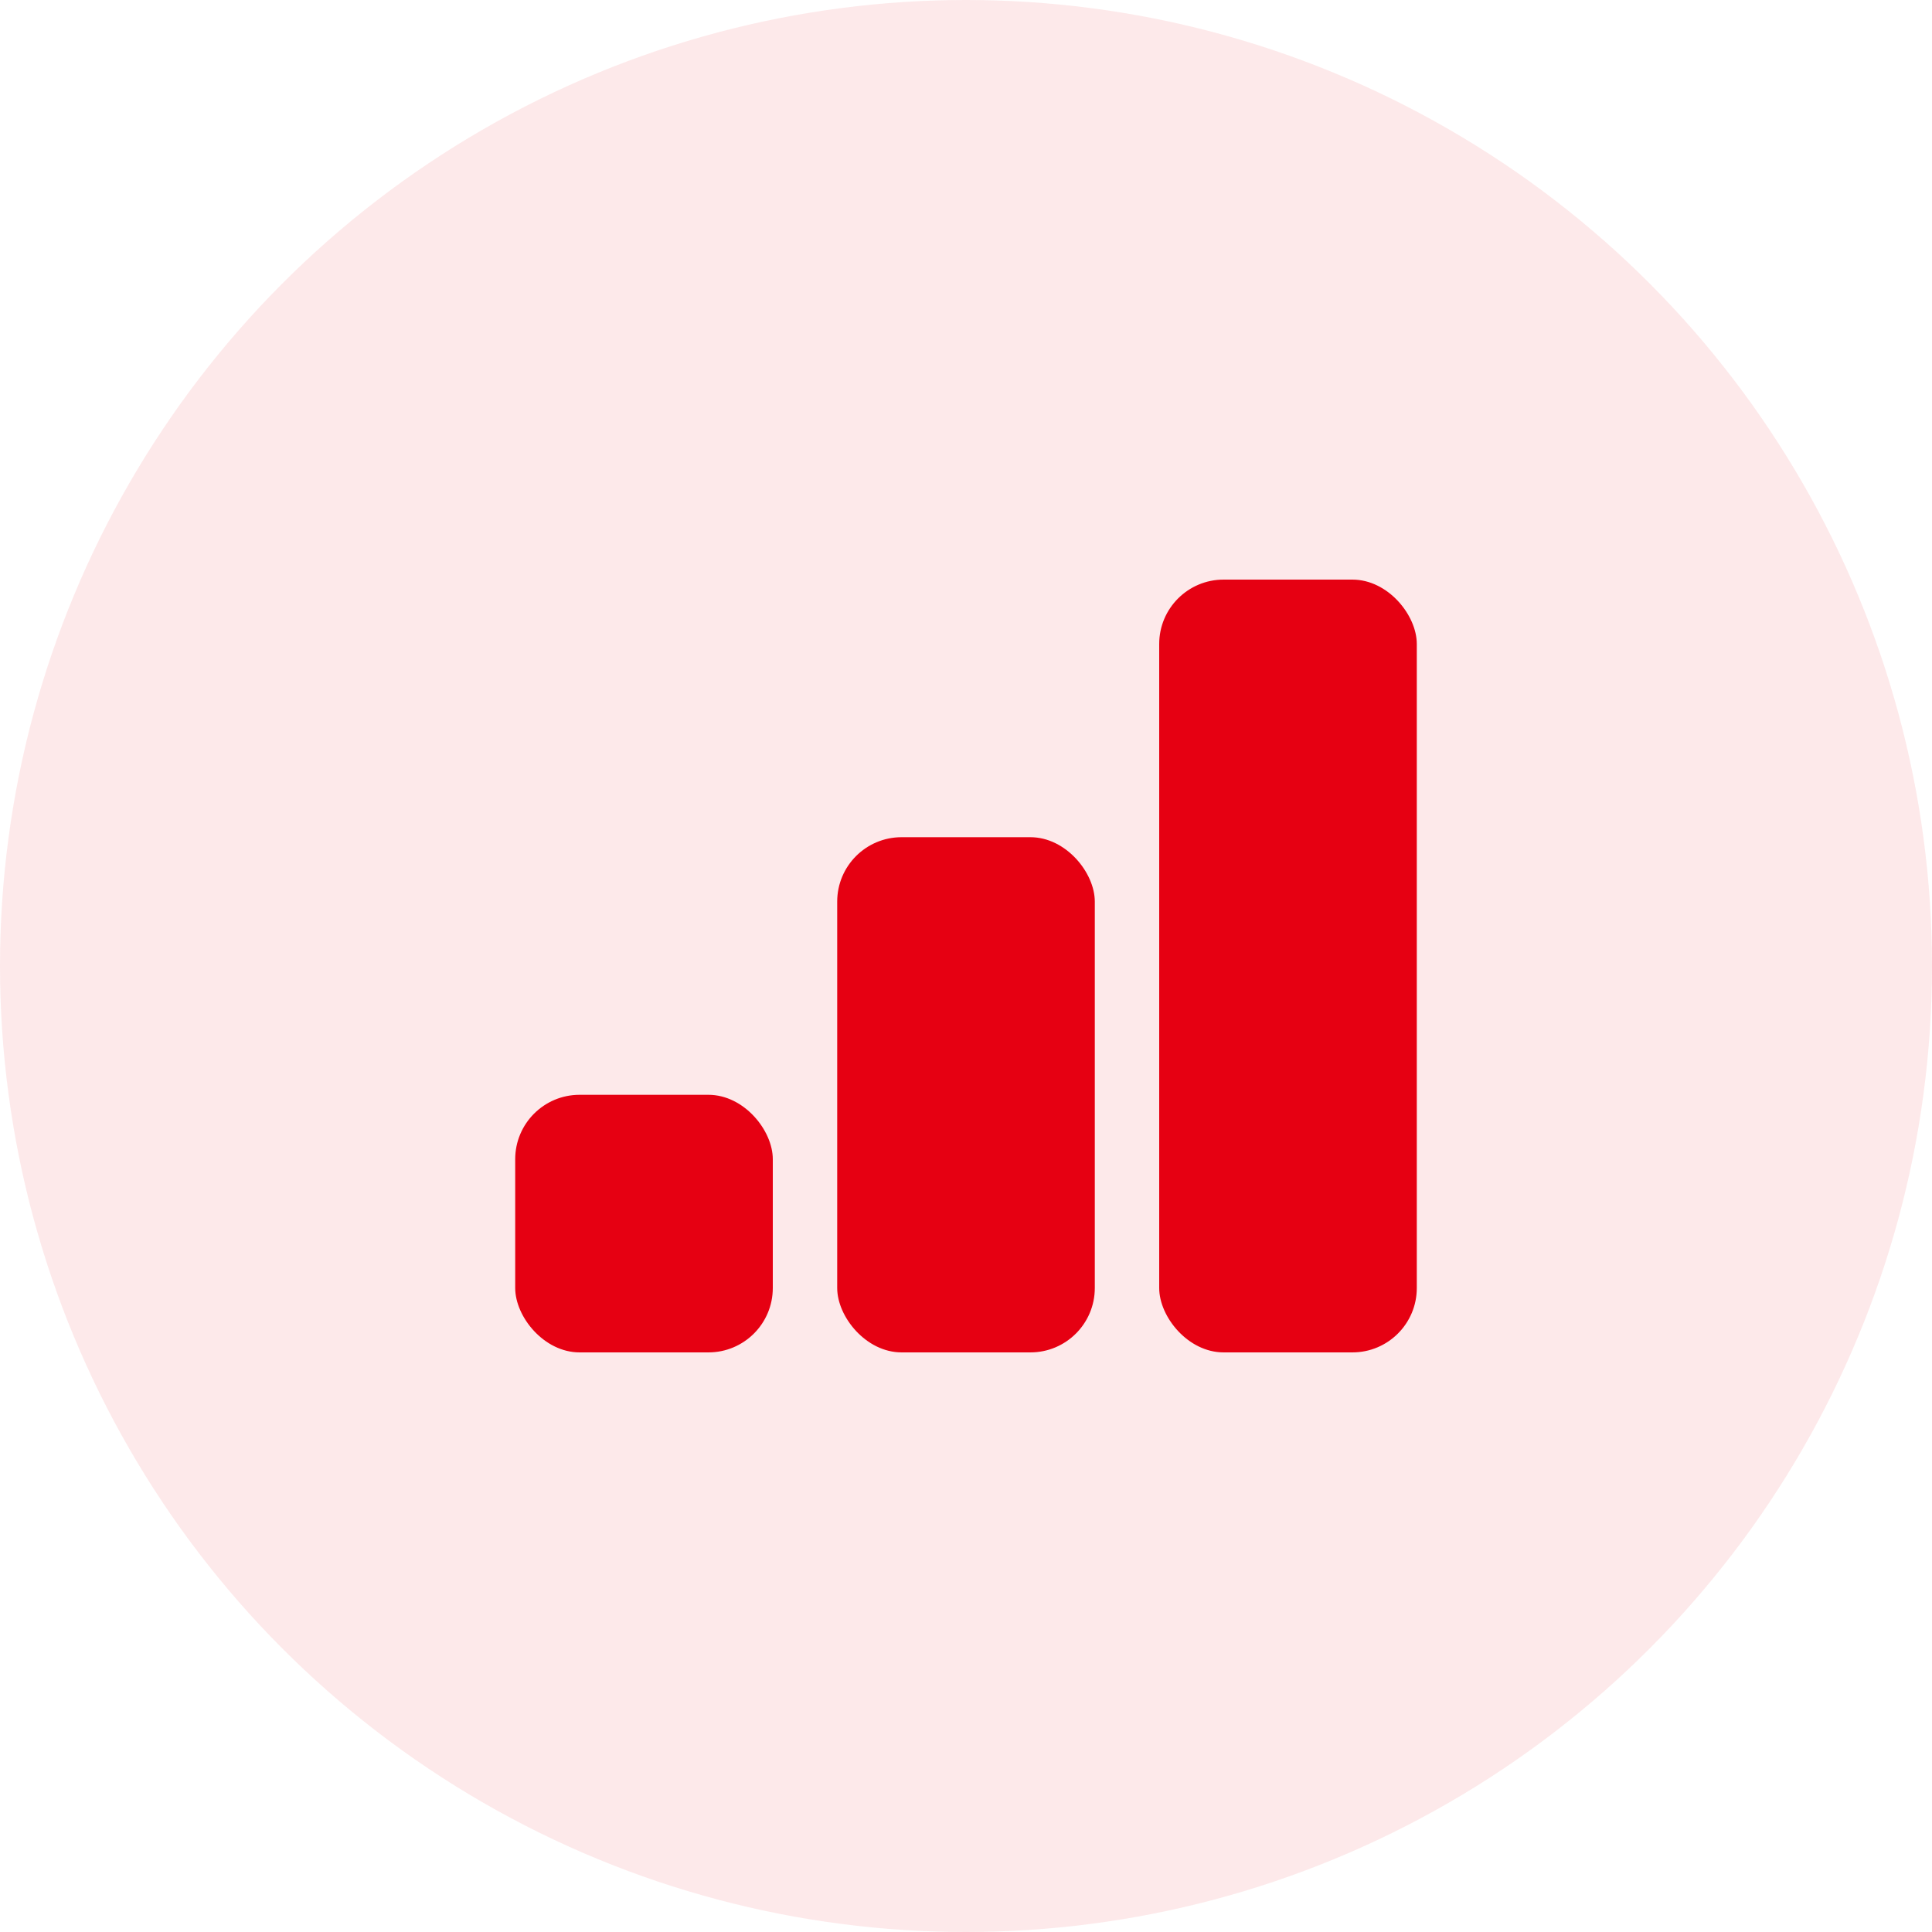
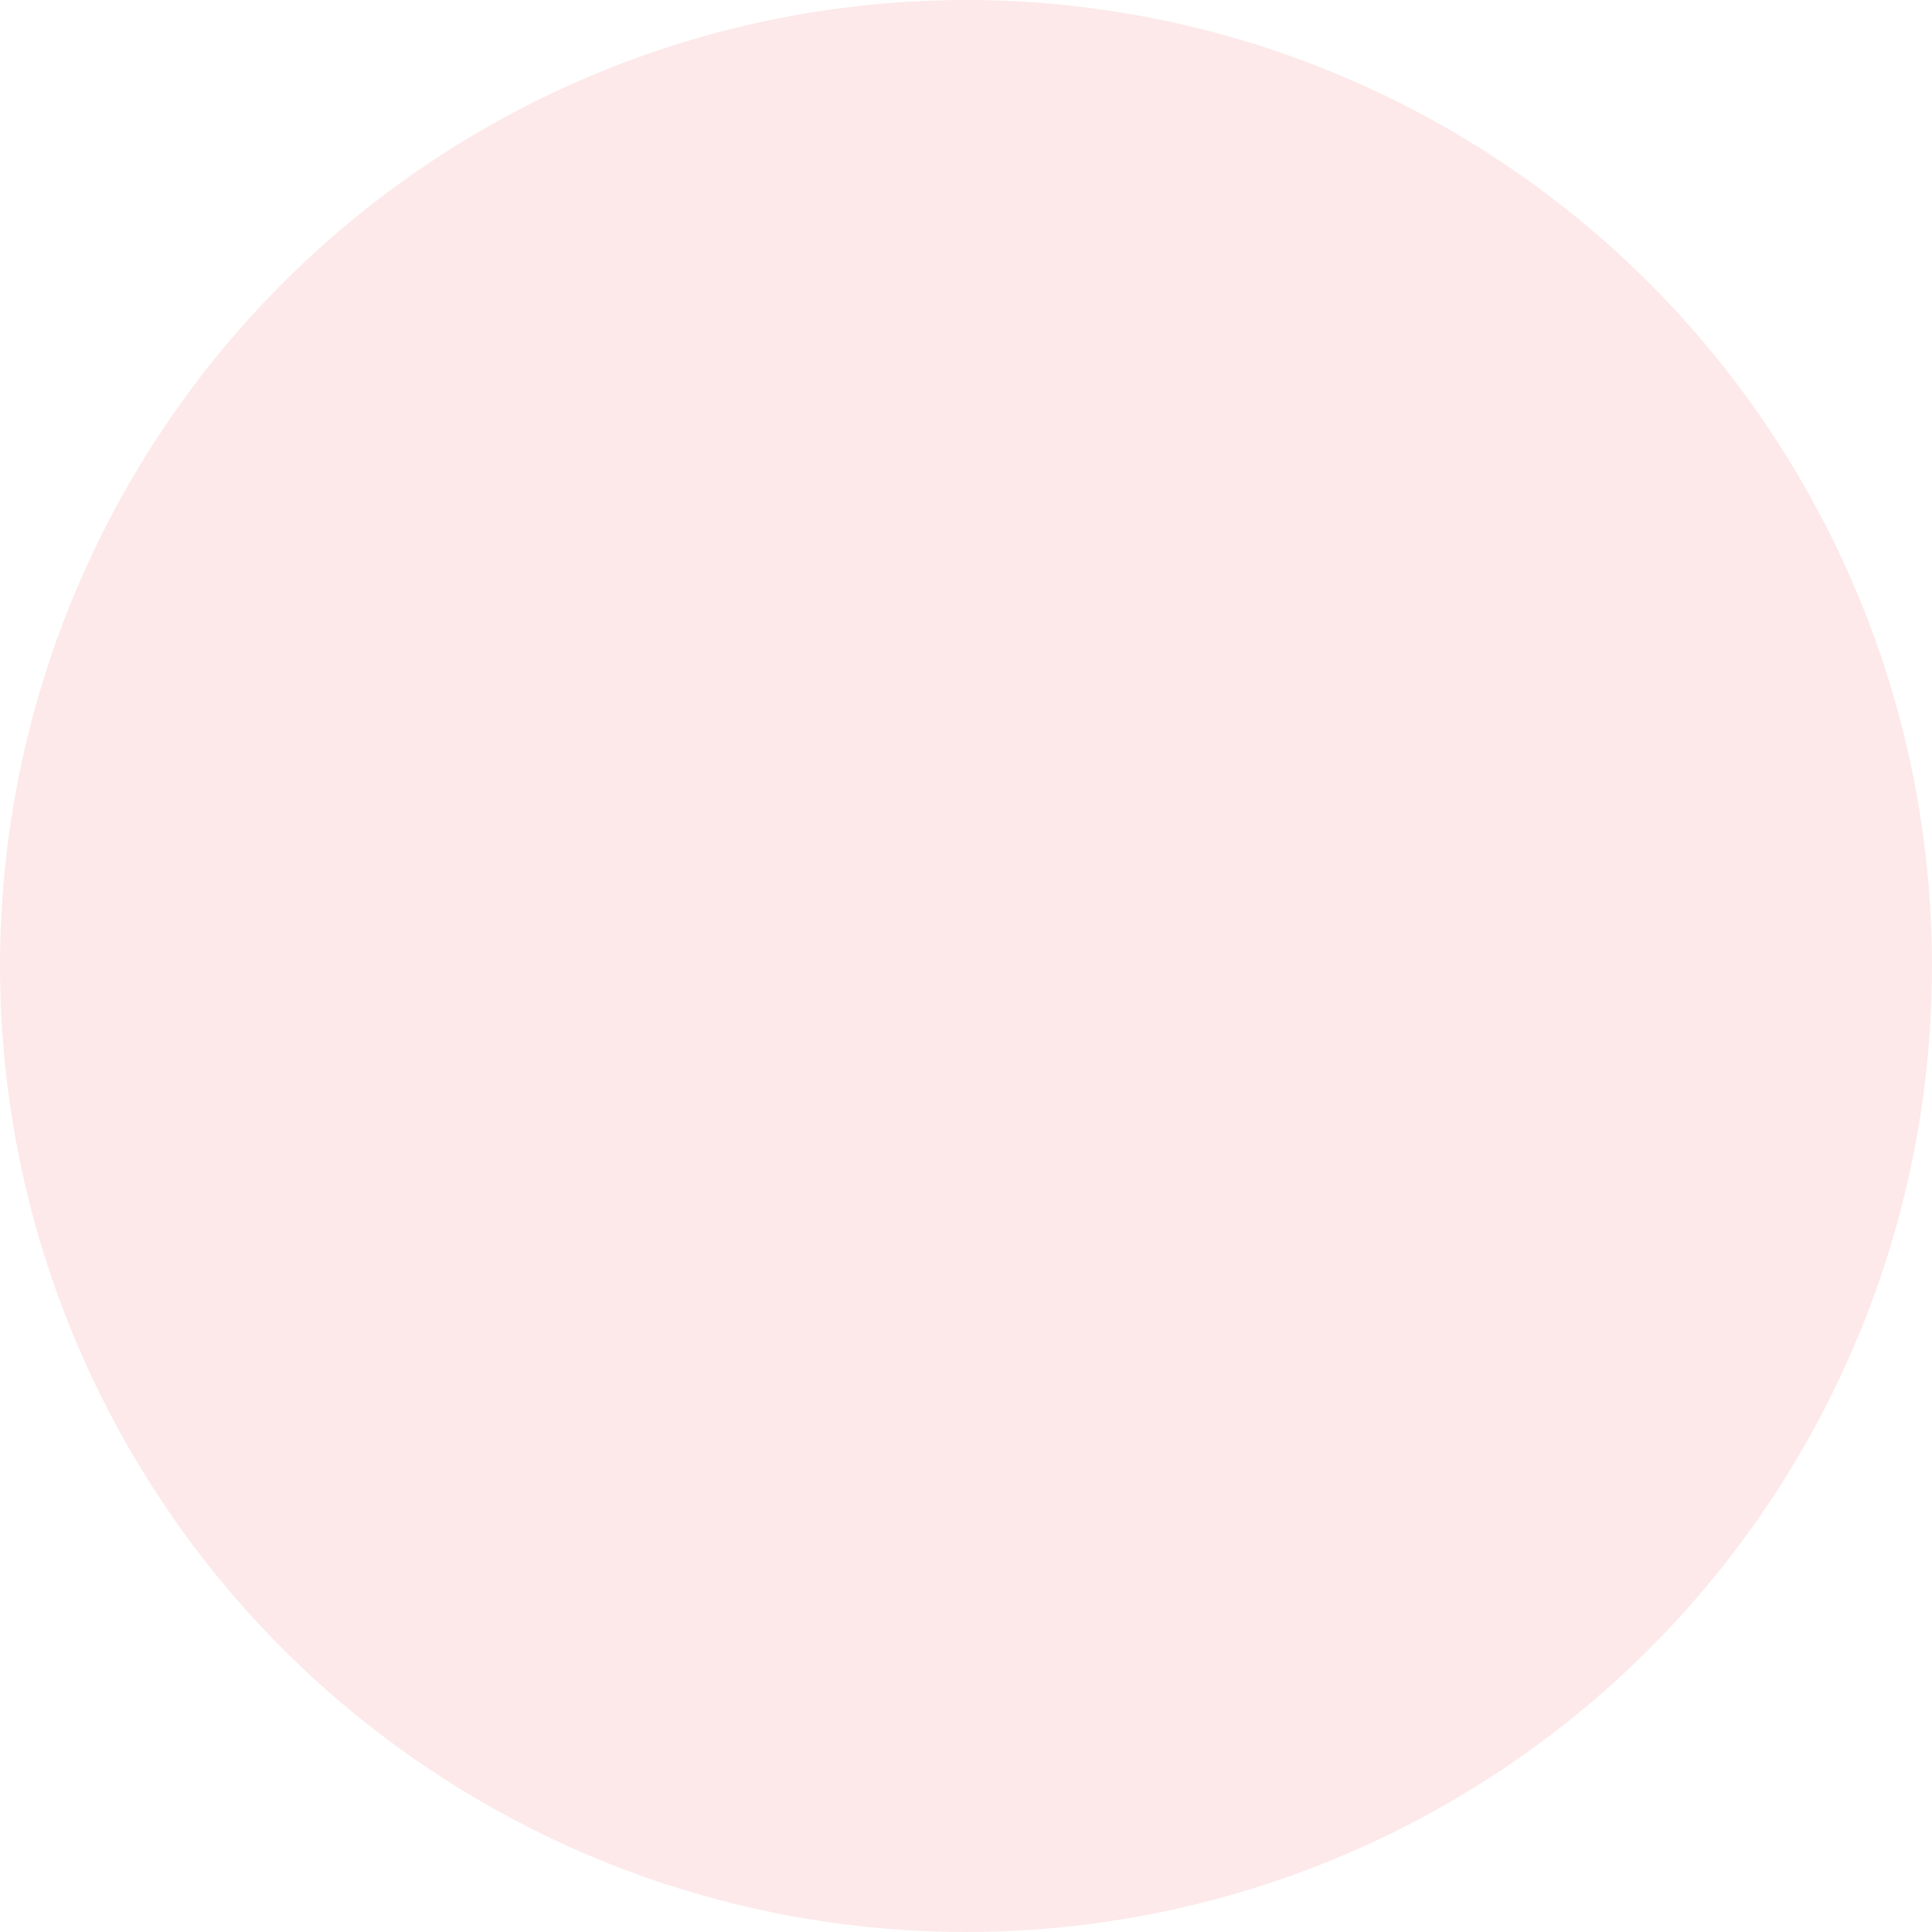
<svg xmlns="http://www.w3.org/2000/svg" width="30px" height="30px" viewBox="0 0 30 30" version="1.1">
  <title>实战干货01icon</title>
  <g id="实战干货01icon" stroke="none" stroke-width="1" fill="none" fill-rule="evenodd">
    <g id="编组-33">
      <circle id="椭圆形" fill-opacity="0.1" fill="#E91F2E" cx="15" cy="15" r="15" />
-       <rect id="矩形" fill="#E60012" x="8" y="17" width="4" height="4" rx="1" />
-       <rect id="矩形" fill="#E60012" x="13" y="13" width="4" height="8" rx="1" />
-       <rect id="矩形" fill="#E60012" x="18" y="9" width="4" height="12" rx="1" />
    </g>
  </g>
</svg>